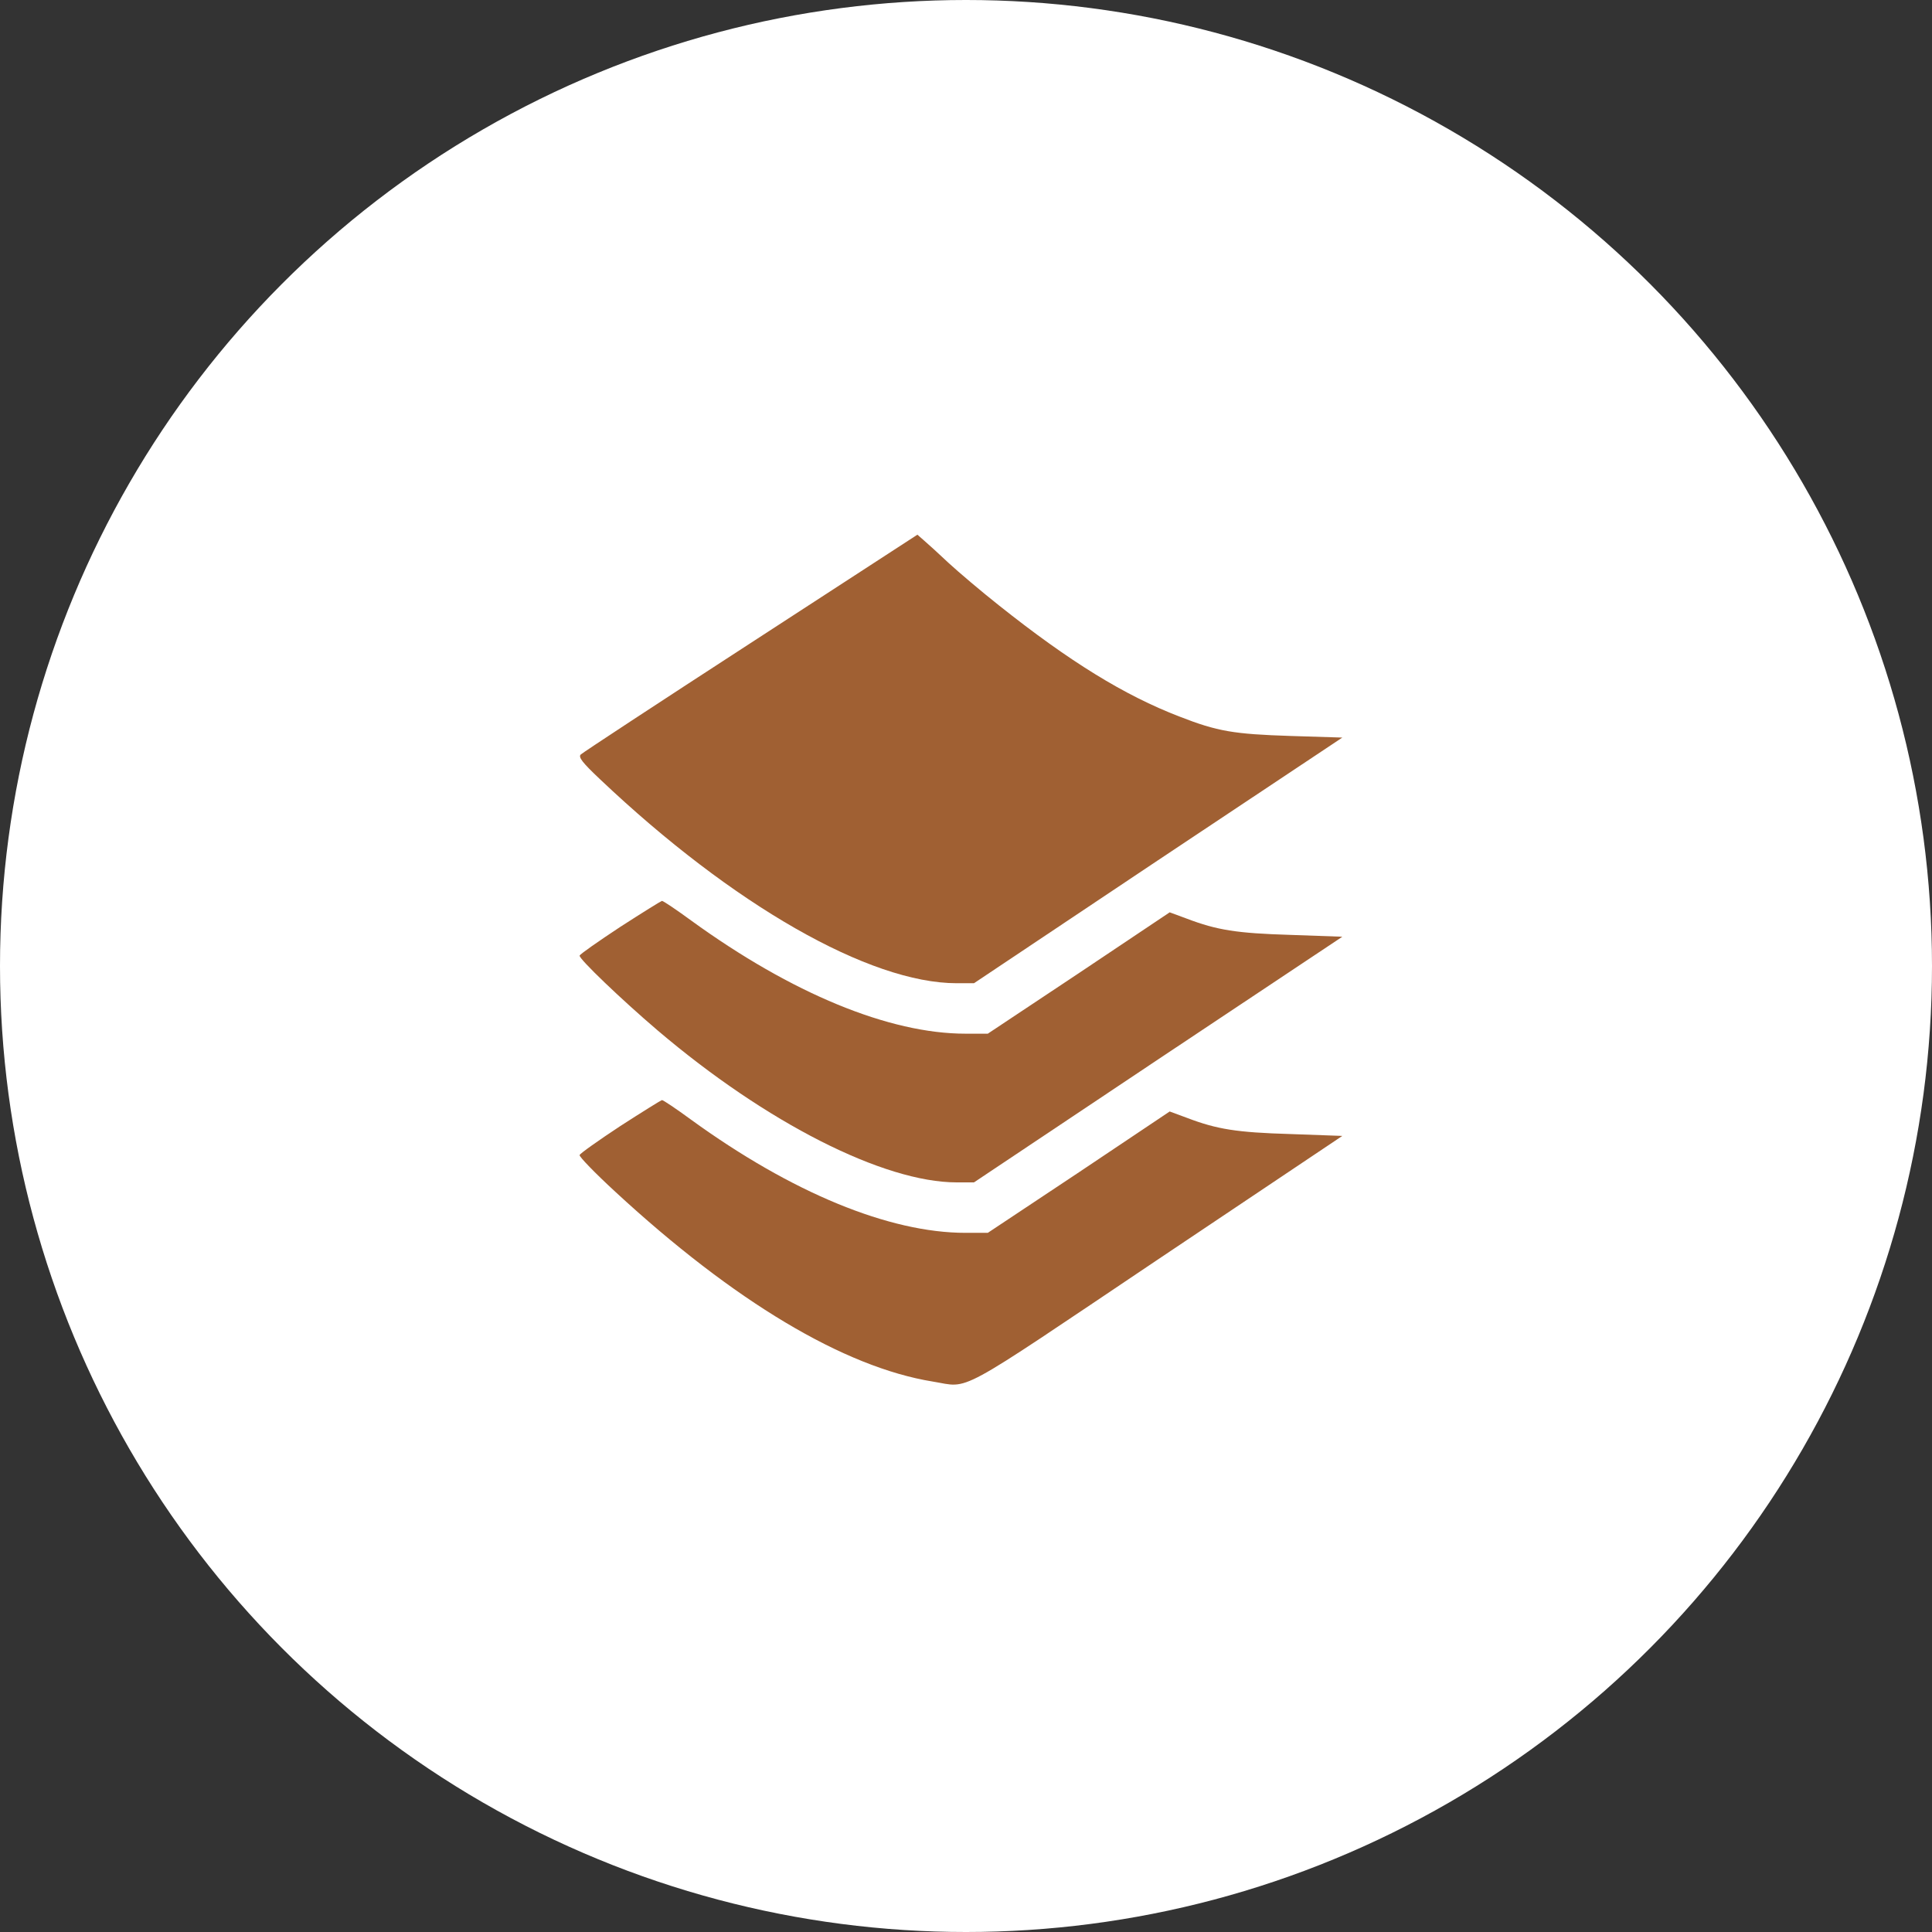
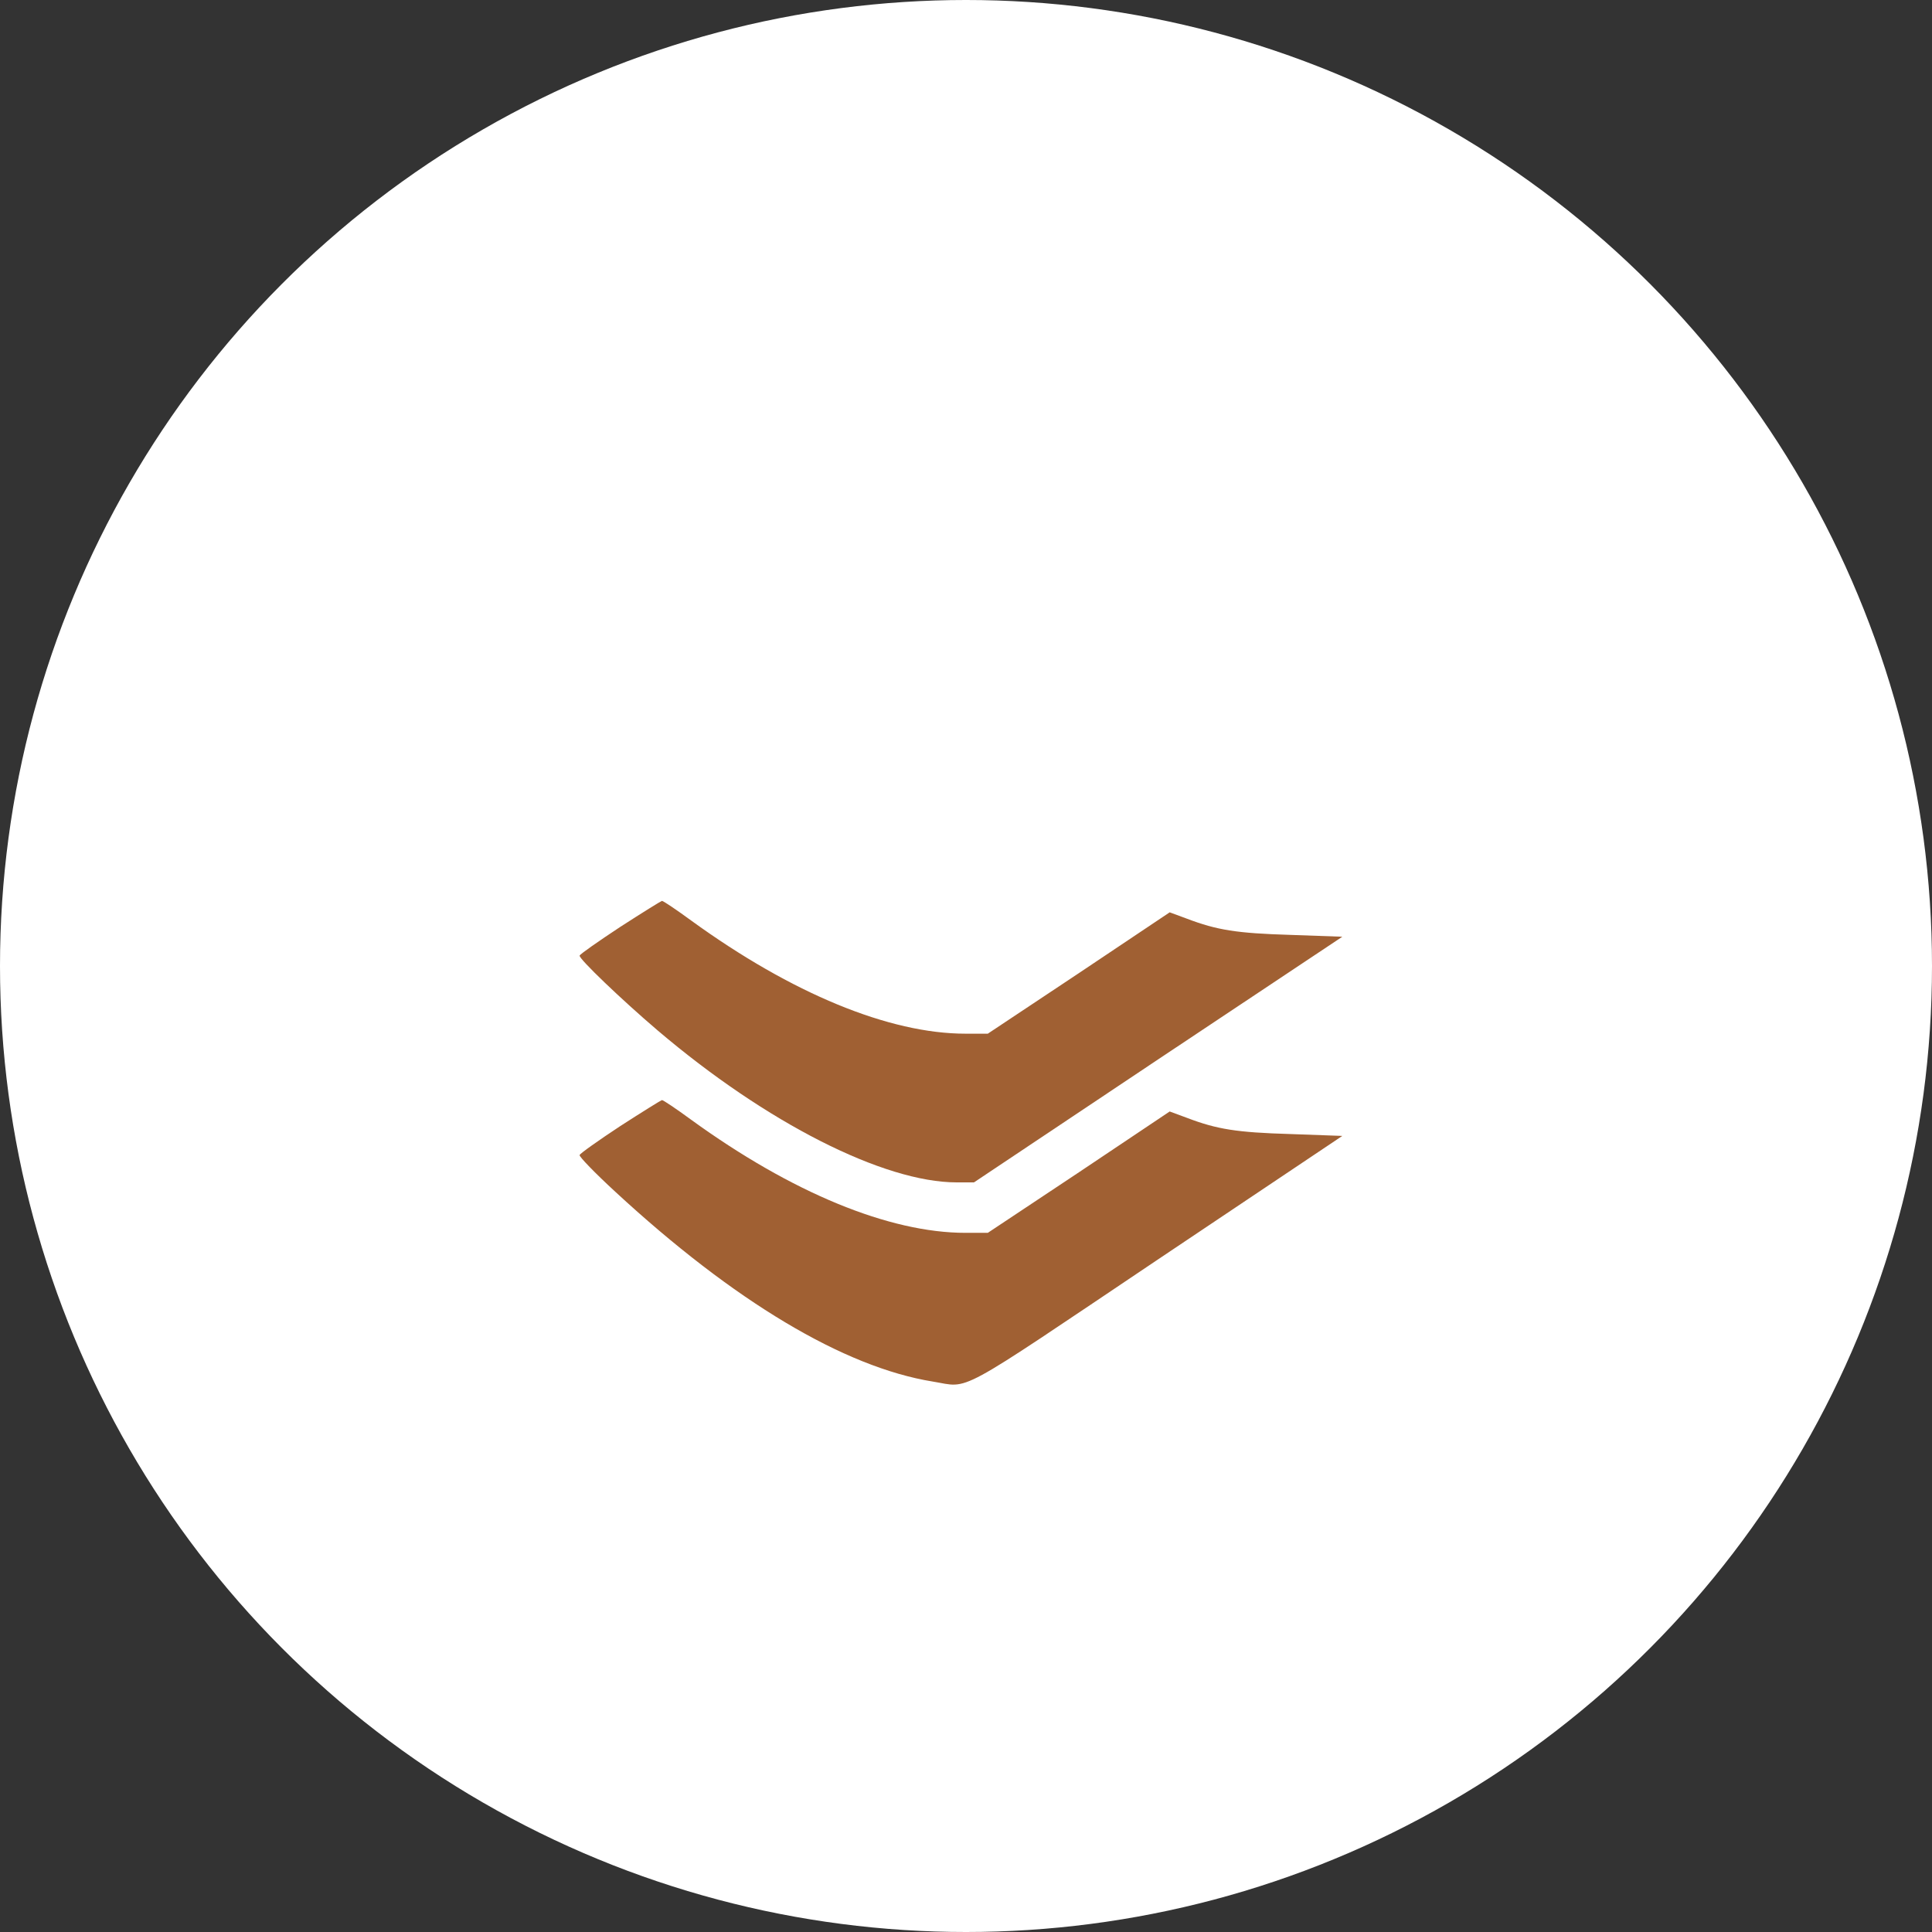
<svg xmlns="http://www.w3.org/2000/svg" width="60" height="60" viewBox="0 0 60 60" fill="none">
  <rect x="0" y="0" width="60" height="60" fill="#333333" stroke="none" />
  <circle cx="30" cy="30" r="30" fill="white" />
-   <path d="M23.312 19.97C20.466 21.817 18.091 23.376 18.033 23.434C17.959 23.516 18.083 23.681 18.635 24.201C22.759 28.11 27.006 30.535 29.712 30.535H30.248L35.963 26.716L41.687 22.906L40.079 22.856C38.322 22.799 37.811 22.716 36.631 22.254C34.916 21.595 33.209 20.539 31.031 18.807C30.479 18.37 29.778 17.776 29.464 17.487C29.159 17.199 28.813 16.885 28.697 16.786L28.491 16.605L23.312 19.97Z" fill="#A06033" />
  <path d="M19.262 28.786C18.586 29.232 18.017 29.628 18.001 29.677C17.968 29.768 19.304 31.046 20.417 31.995C23.799 34.873 27.444 36.72 29.712 36.72H30.248L35.964 32.902L41.687 29.091L40.079 29.034C38.405 28.984 37.794 28.885 36.862 28.531L36.326 28.333L33.506 30.221L30.677 32.102H29.984C27.617 32.102 24.59 30.856 21.465 28.588C21.003 28.25 20.599 27.978 20.557 27.978C20.524 27.986 19.939 28.349 19.262 28.786Z" fill="#A06033" />
-   <path d="M19.262 34.972C18.586 35.417 18.017 35.821 18 35.871C17.984 35.92 18.479 36.432 19.106 37.009C22.792 40.415 26.215 42.461 28.97 42.906C30.149 43.096 29.555 43.417 35.938 39.129L41.687 35.277L40.079 35.219C38.404 35.17 37.794 35.071 36.862 34.716L36.326 34.518L33.506 36.407L30.677 38.287H29.984C27.617 38.287 24.59 37.042 21.464 34.774C21.003 34.436 20.598 34.164 20.557 34.164C20.524 34.172 19.939 34.535 19.262 34.972Z" fill="#A06033" />
+   <path d="M19.262 34.972C18.586 35.417 18.017 35.821 18 35.871C17.984 35.92 18.479 36.432 19.106 37.009C22.792 40.415 26.215 42.461 28.97 42.906C30.149 43.096 29.555 43.417 35.938 39.129L41.687 35.277L40.079 35.219C38.404 35.17 37.794 35.071 36.862 34.716L36.326 34.518L33.506 36.407L30.677 38.287H29.984C27.617 38.287 24.59 37.042 21.464 34.774C21.003 34.436 20.598 34.164 20.557 34.164C20.524 34.172 19.939 34.535 19.262 34.972" fill="#A06033" />
</svg>